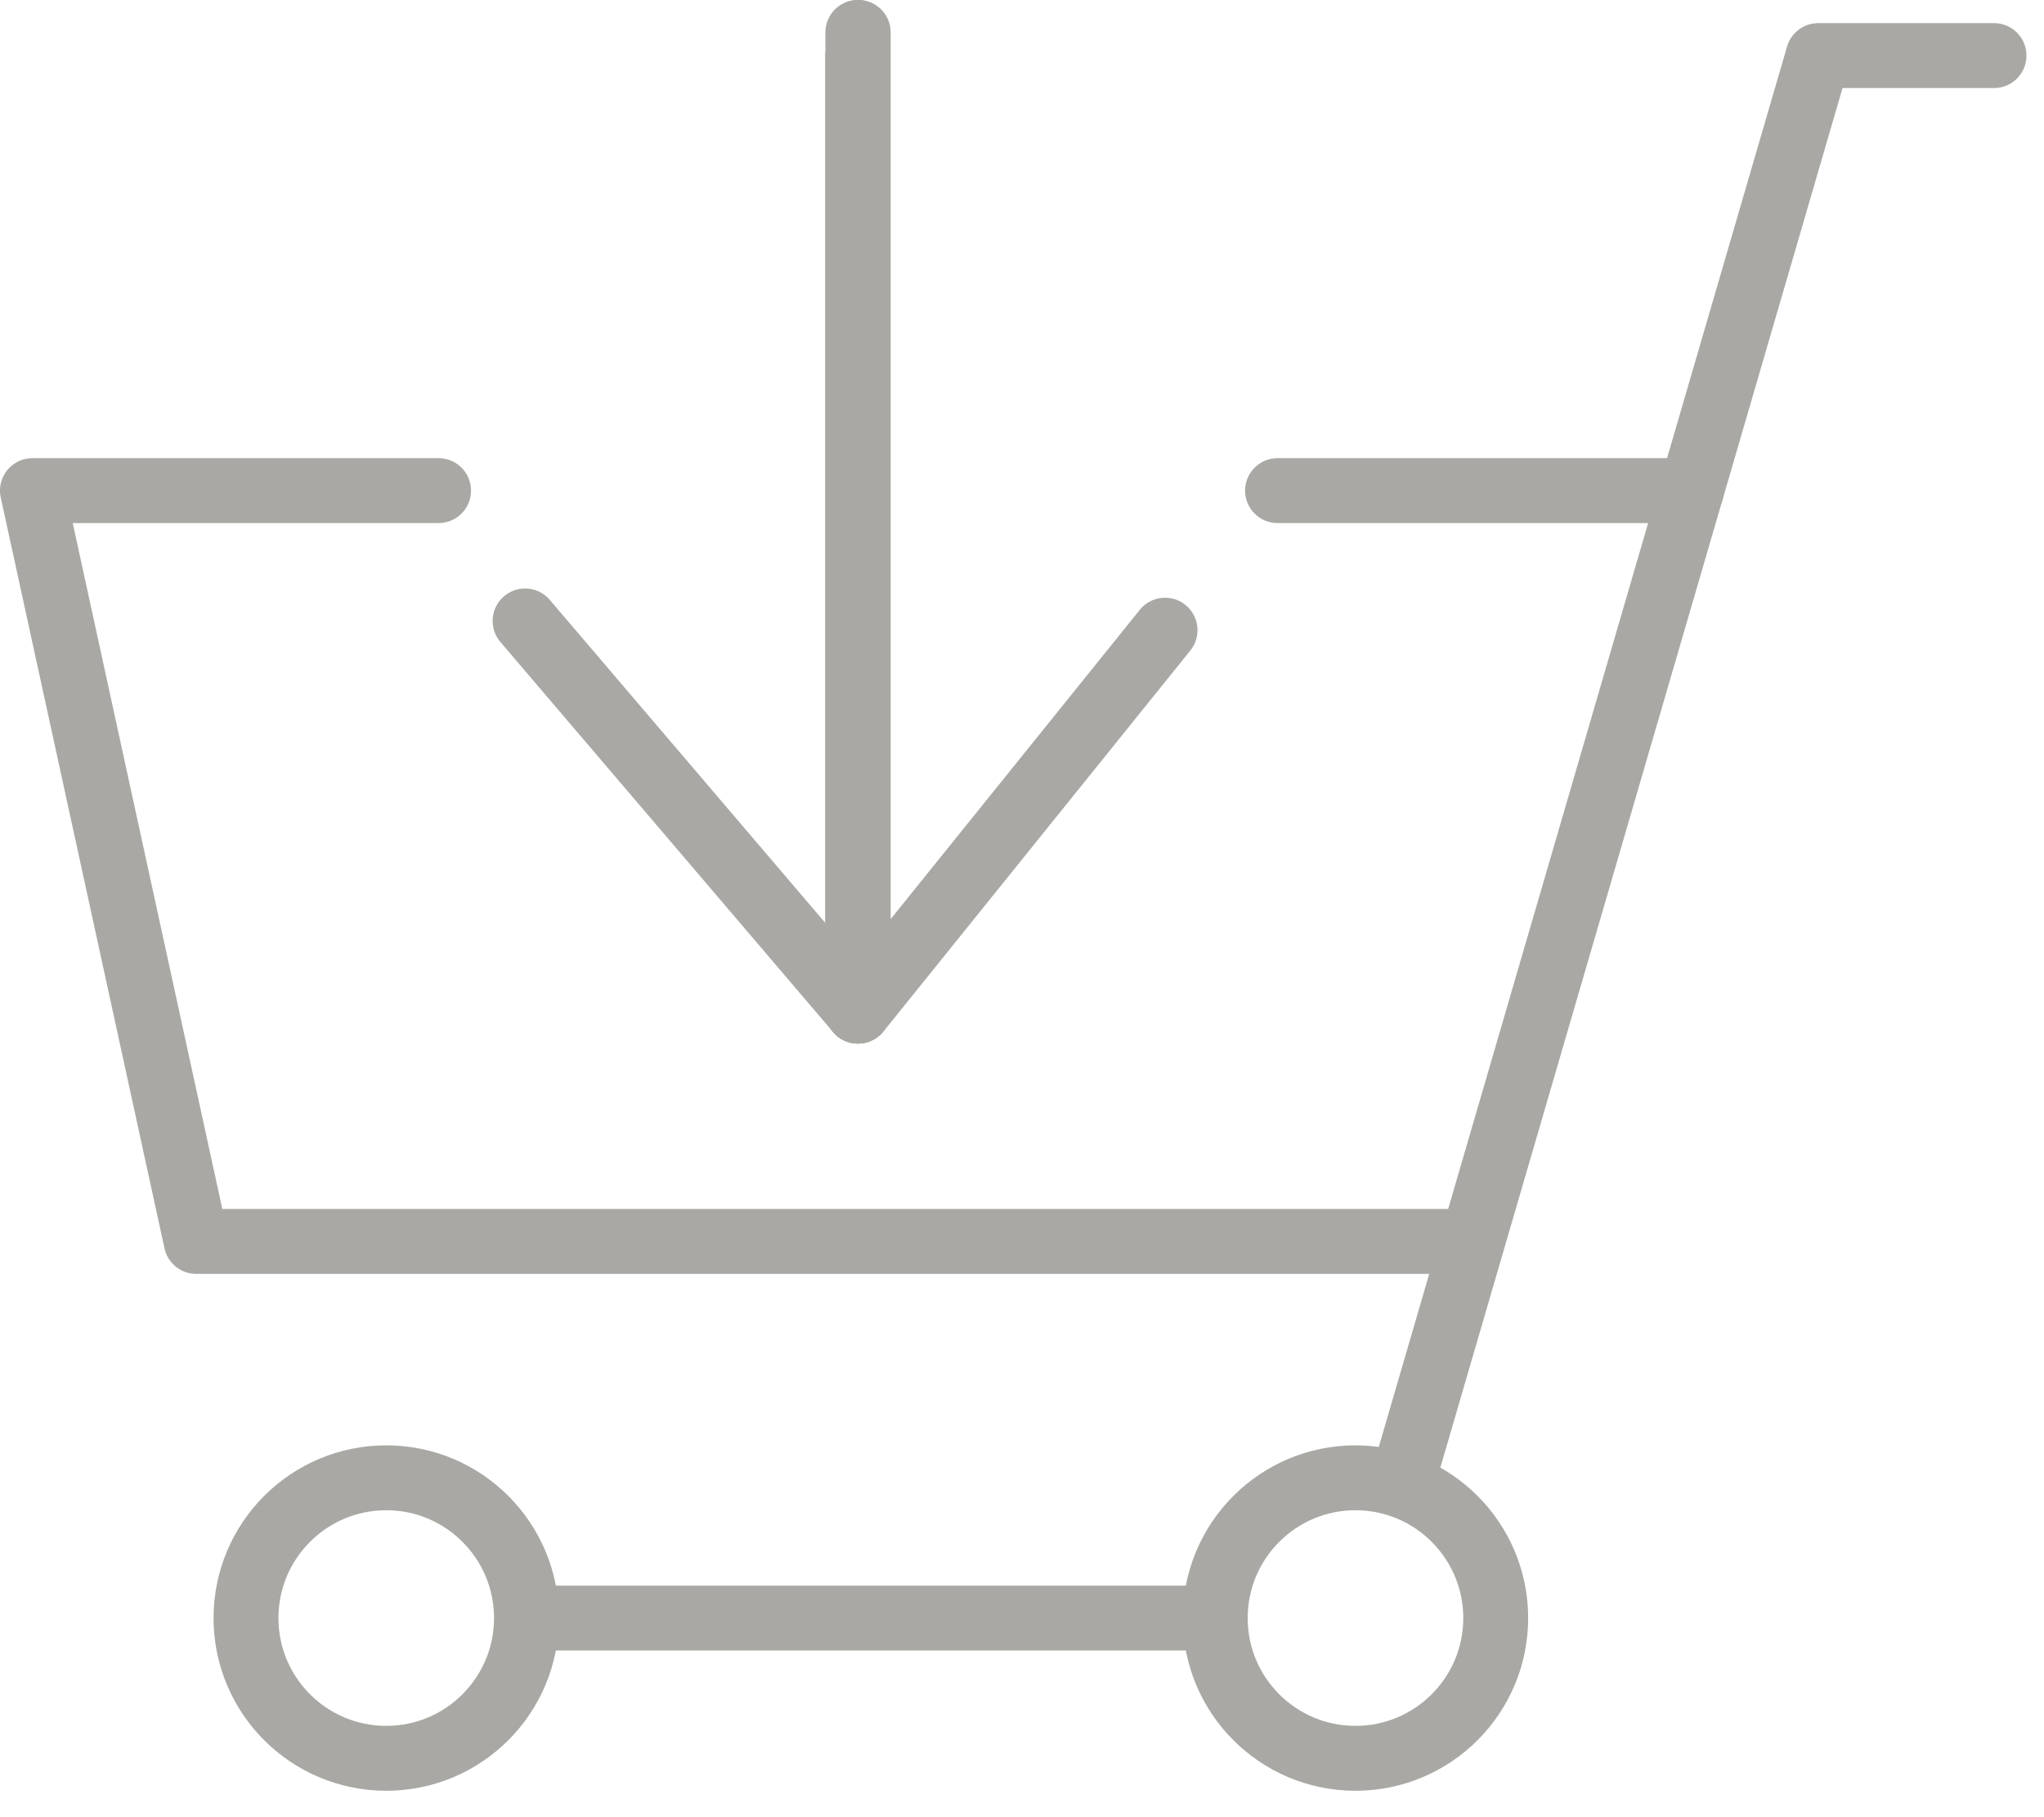
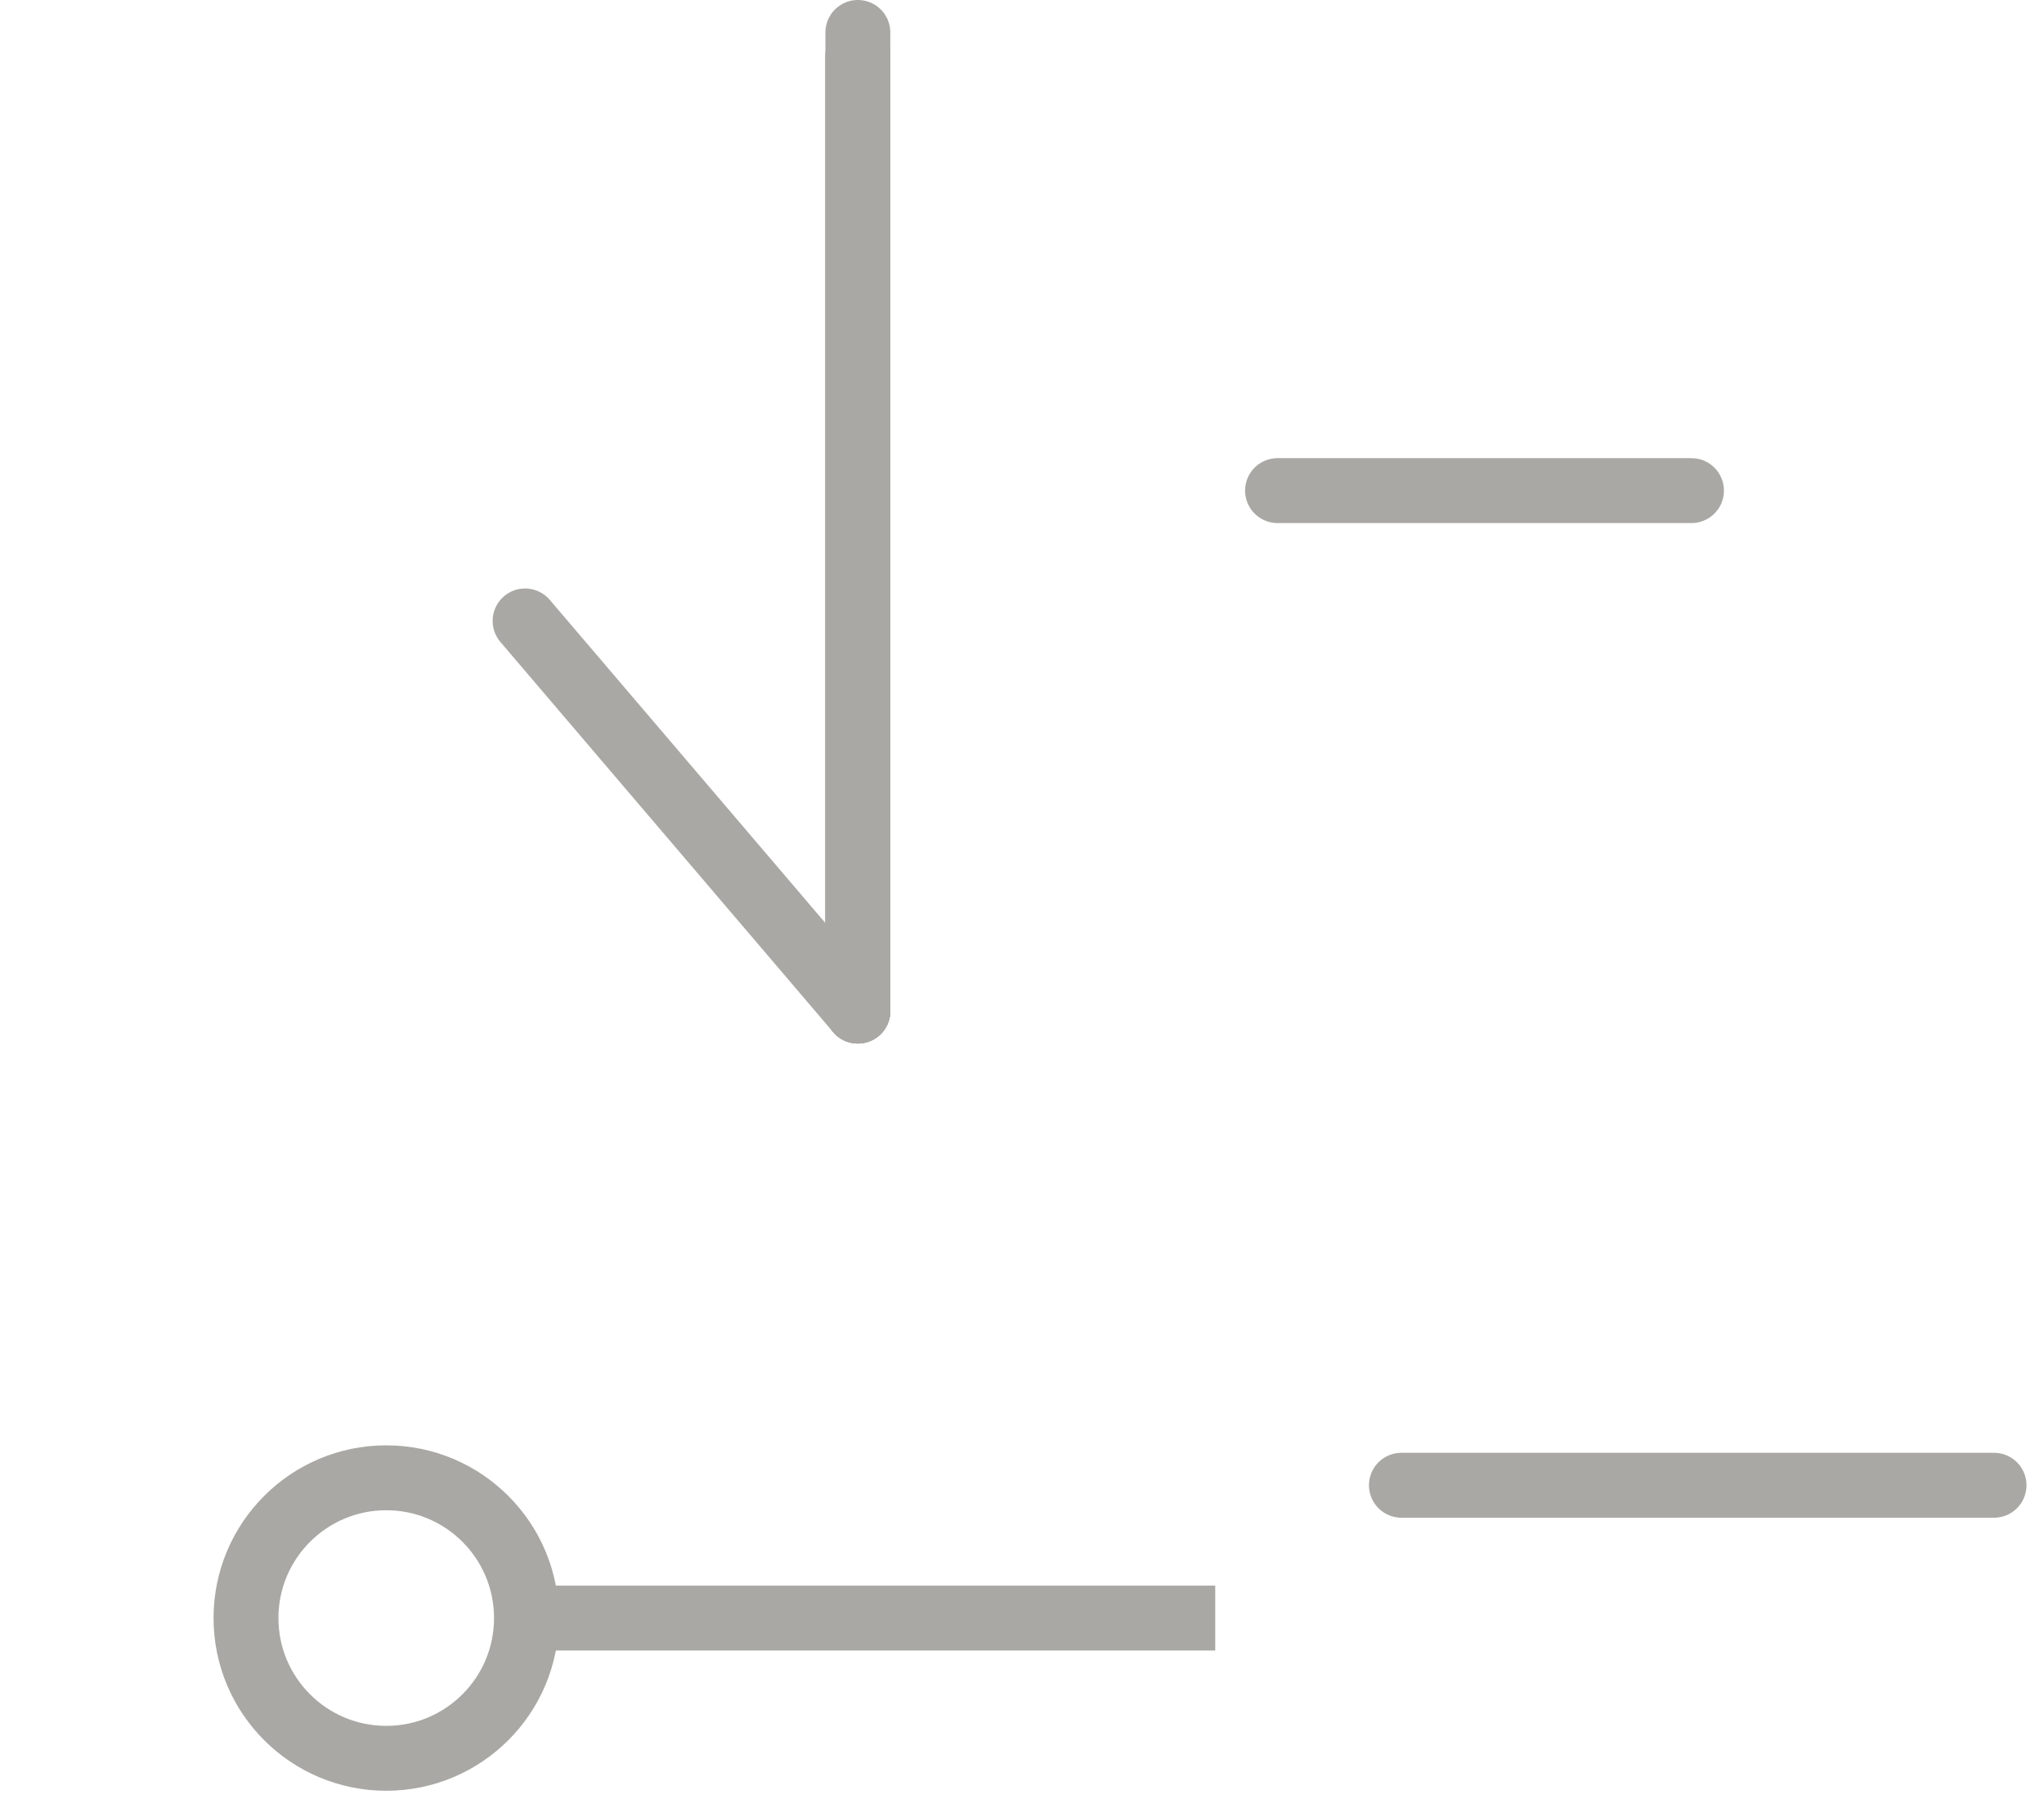
<svg xmlns="http://www.w3.org/2000/svg" width="63" height="56" viewBox="0 0 63 56" fill="none">
  <path d="M11.905 54.186C14.292 54.186 16.227 52.251 16.227 49.864C16.227 47.477 14.292 45.541 11.905 45.541C9.518 45.541 7.582 47.477 7.582 49.864C7.582 52.251 9.518 54.186 11.905 54.186Z" stroke="#A9A8A4" stroke-width="2" stroke-miterlimit="10" />
-   <path d="M41.778 54.186C44.165 54.186 46.101 52.251 46.101 49.864C46.101 47.477 44.165 45.541 41.778 45.541C39.391 45.541 37.456 47.477 37.456 49.864C37.456 52.251 39.391 54.186 41.778 54.186Z" stroke="#A9A8A4" stroke-width="2" stroke-miterlimit="10" />
  <path d="M16.238 49.864H37.456" stroke="#A9A8A4" stroke-width="2" stroke-miterlimit="10" />
-   <path d="M43.194 45.771L56.041 1.713H61.46" stroke="#A9A8A4" stroke-width="2" stroke-linecap="round" stroke-linejoin="round" />
-   <path d="M13.518 15.119H1L6.047 38.257H45.333" stroke="#A9A8A4" stroke-width="2" stroke-linecap="round" stroke-linejoin="round" />
+   <path d="M43.194 45.771H61.46" stroke="#A9A8A4" stroke-width="2" stroke-linecap="round" stroke-linejoin="round" />
  <path d="M26.441 1V31.159" stroke="#A9A8A4" stroke-width="2" stroke-linecap="round" stroke-linejoin="round" />
  <path d="M26.441 1.713V31.158" stroke="#A9A8A4" stroke-width="2" stroke-linecap="round" stroke-linejoin="round" />
-   <path d="M26.452 1V31.159L35.909 19.42" stroke="#A9A8A4" stroke-width="2" stroke-linecap="round" stroke-linejoin="round" />
  <path d="M26.441 1.713V31.158" stroke="#A9A8A4" stroke-width="2" stroke-linecap="round" stroke-linejoin="round" />
  <path d="M26.441 31.159L16.184 19.135" stroke="#A9A8A4" stroke-width="2" stroke-linecap="round" stroke-linejoin="round" />
  <path d="M39.376 15.119H52.135" stroke="#A9A8A4" stroke-width="2" stroke-linecap="round" stroke-linejoin="round" />
</svg>